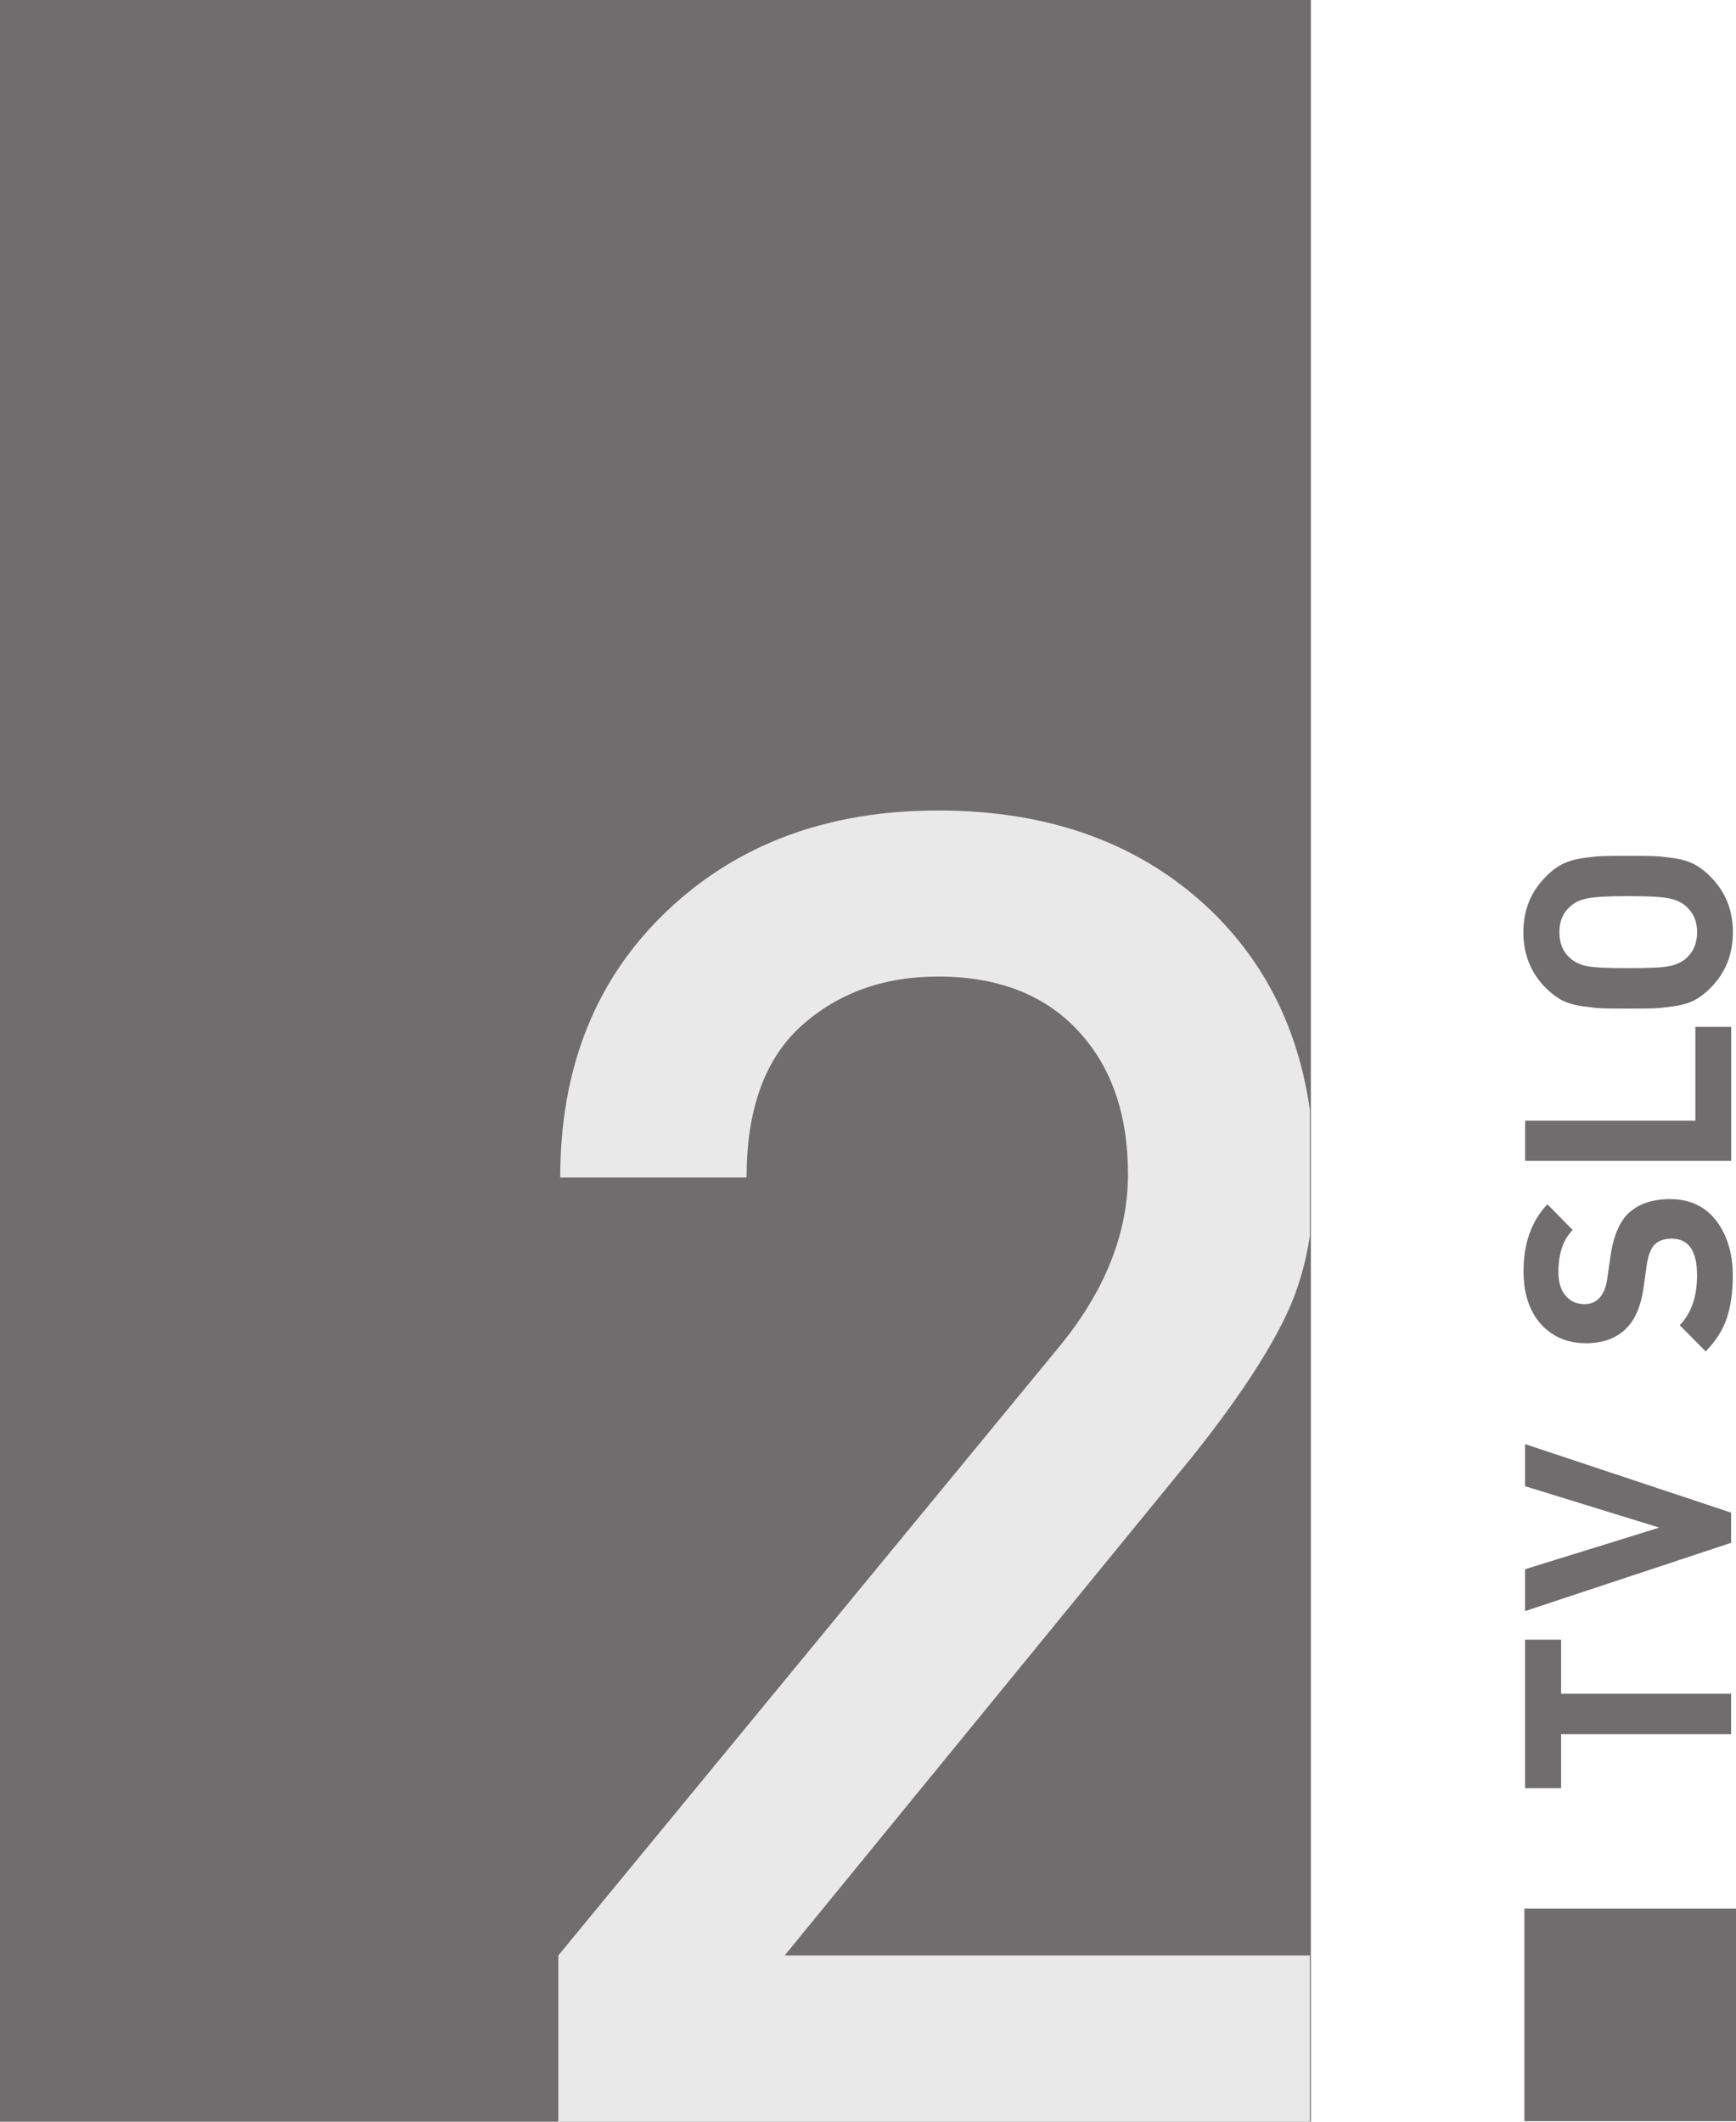
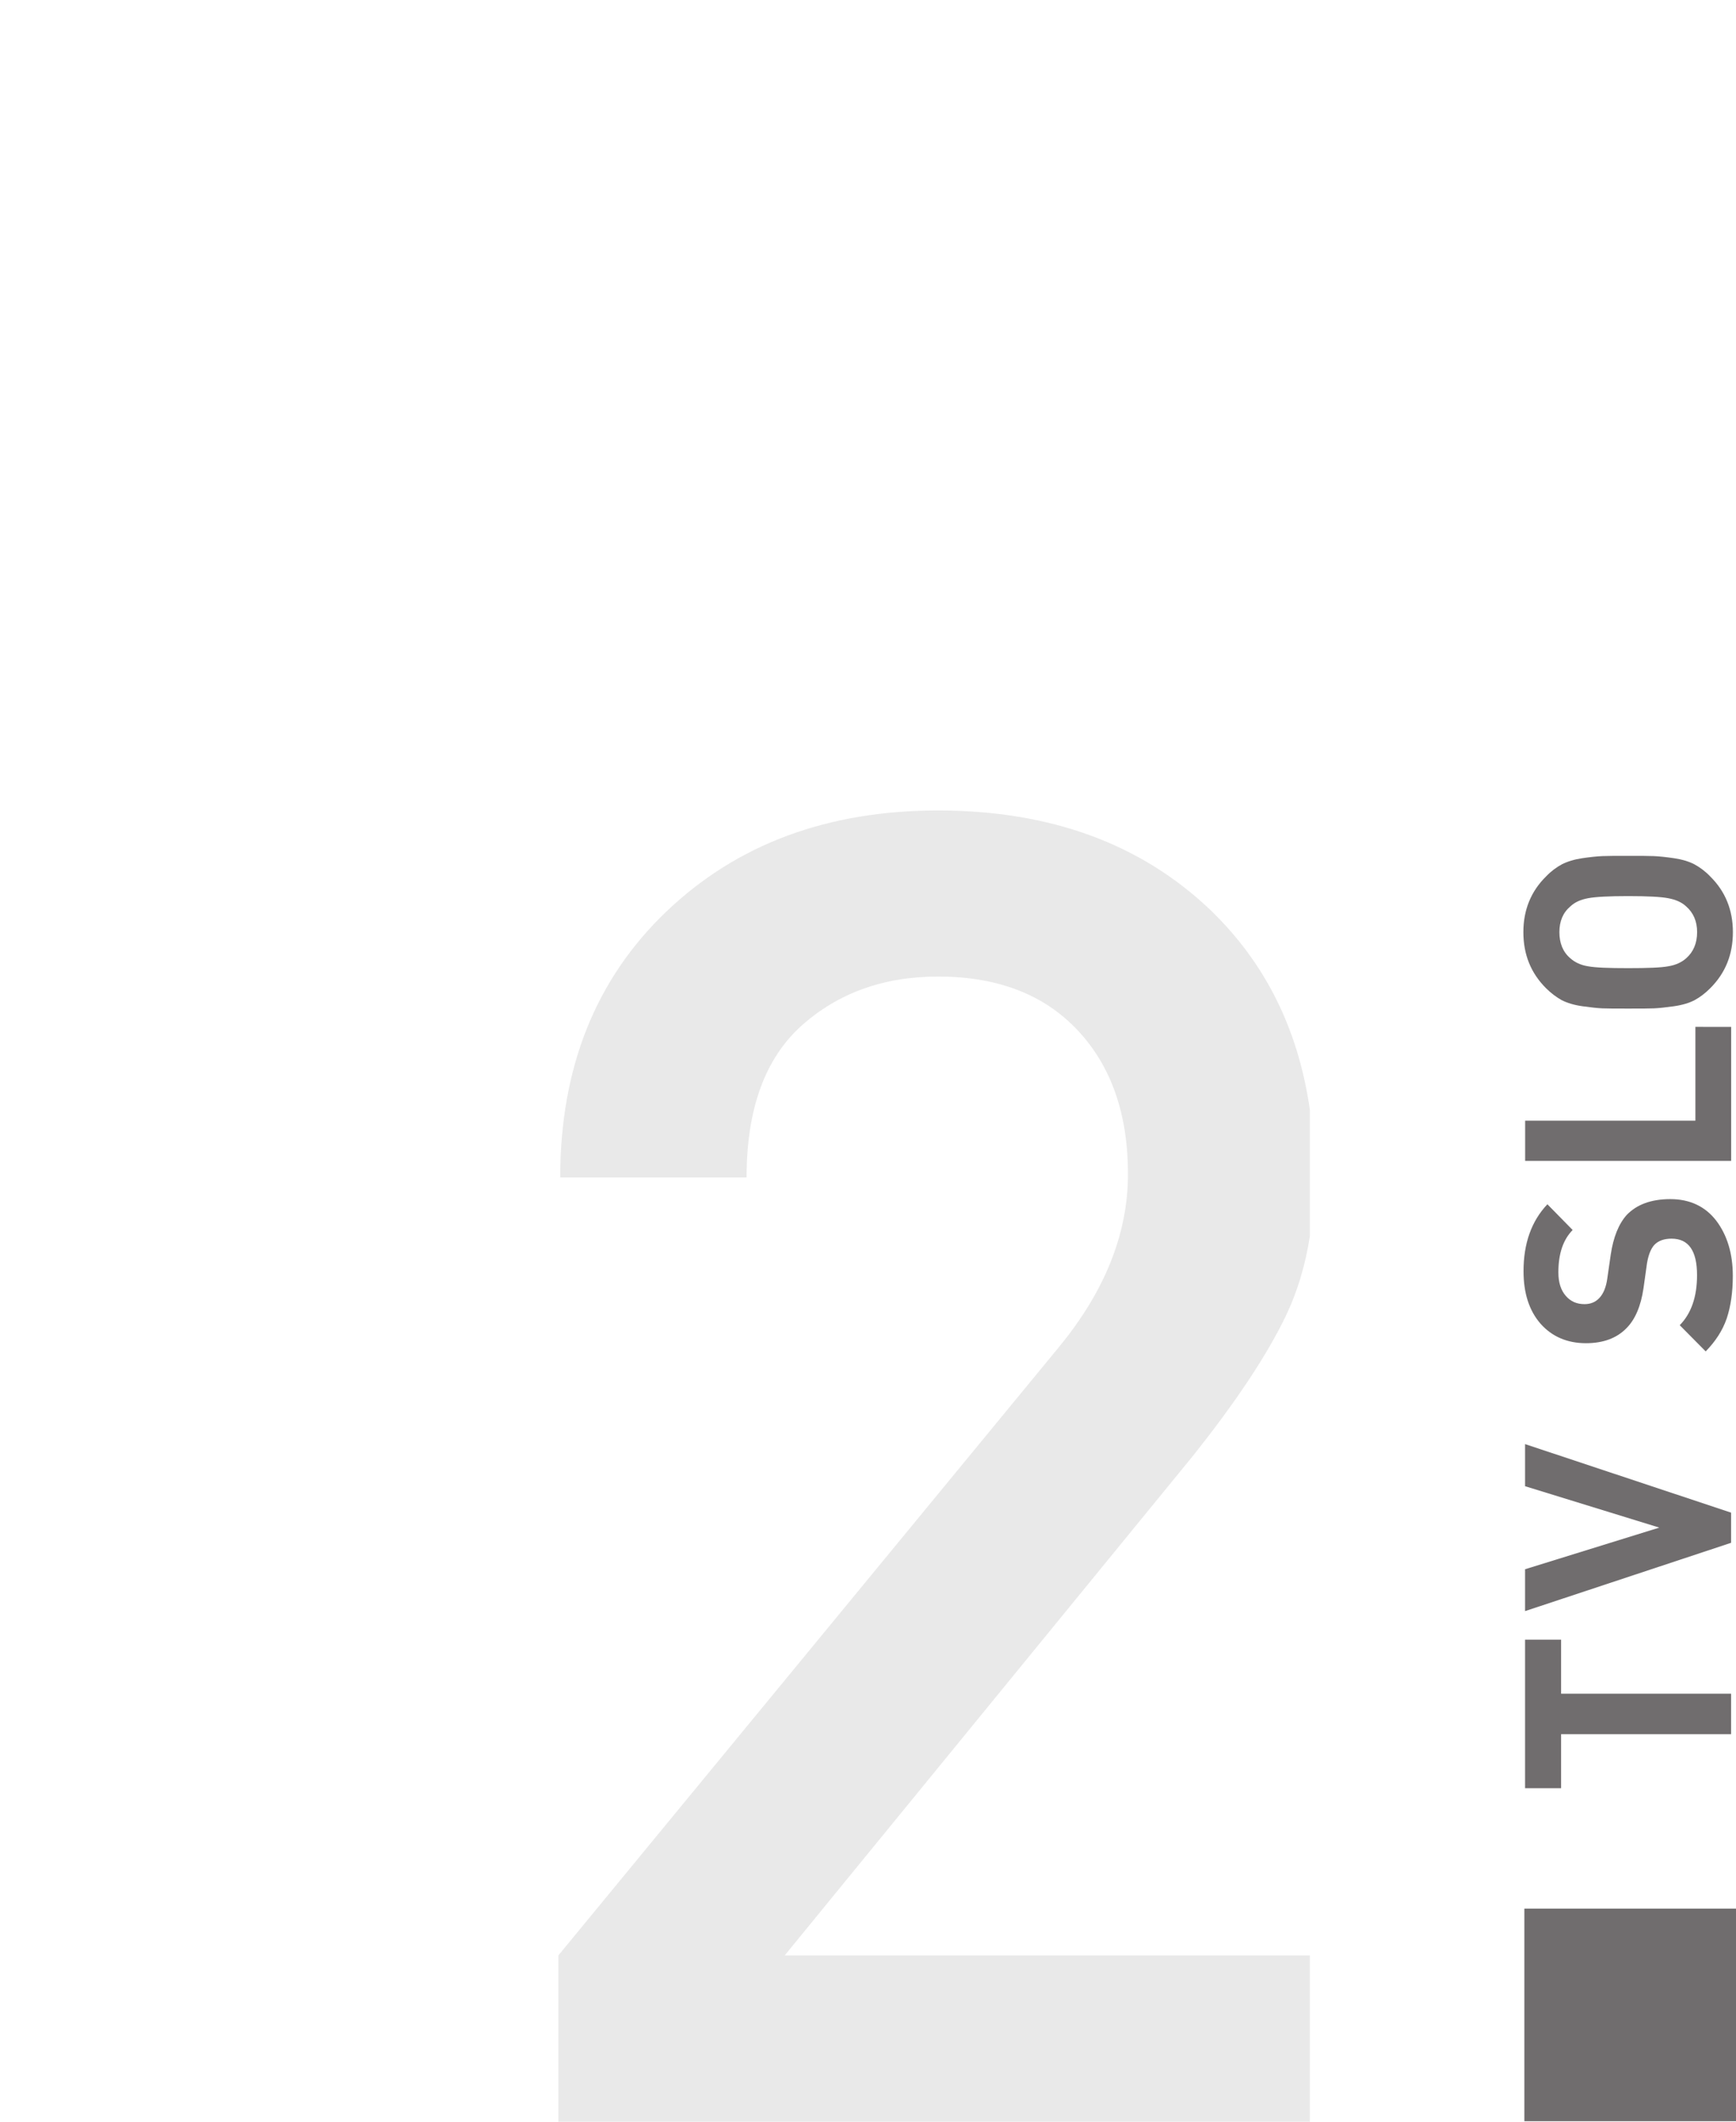
<svg xmlns="http://www.w3.org/2000/svg" width="200mm" height="244.37mm" version="1.1" viewBox="0 0 200 244.37">
  <g transform="translate(352.14 123.8)">
-     <path d="m-201.12 120.57h-151.02v-244.37h151.02z" fill="#706d6e" />
    <path d="m-201.23 120.57h-86.584v-19.154l57.651-70.043c5.307-6.439 7.974-13.093 7.974-19.962 0-6.87-1.913-12.392-5.765-16.514-3.879-4.149-9.24-6.223-16.11-6.223-6.304 0-11.557 1.913-15.76 5.684-4.203 3.799-6.304 9.617-6.304 17.457h-21.471c0-12.608 4.068-22.818 12.204-30.603 8.136-7.786 18.588-11.665 31.331-11.665 12.904 0 23.357 3.825 31.358 11.449 6.331 6.088 10.156 13.766 11.476 23.06v14.494c-0.512 3.341-1.428 6.385-2.748 9.159-2.182 4.553-5.792 9.995-10.83 16.298l-46.929 57.408h60.506z" fill="#e9e9e9" />
    <path d="m-176.52 120.51h24.38v-24.488h-24.38z" fill="#706d6e" />
    <path d="m-176.44 65.049v17.107h4.149v-6.223h19.585v-4.661h-19.585v-6.223z" fill="#706d6e" />
    <path d="m-176.44 47.373 15.463 4.768-15.463 4.795v4.822l23.734-7.866v-3.475l-23.734-7.893z" fill="#706d6e" />
    <path d="m-159.7 14.308c2.236 0 4.014 0.835 5.28 2.478 1.266 1.67 1.913 3.799 1.913 6.358 0 1.886-0.242 3.529-0.7 4.903-0.485 1.401-1.293 2.64-2.425 3.799l-2.99-3.017c1.32-1.347 1.994-3.26 1.994-5.765 0-2.802-0.97-4.203-2.936-4.203-0.862 0-1.536 0.242-1.994 0.727-0.404 0.458-0.673 1.158-0.835 2.101l-0.404 2.882c-0.296 2.021-0.943 3.583-1.967 4.607-1.131 1.158-2.694 1.724-4.661 1.724-2.155 0-3.906-0.754-5.226-2.236-1.32-1.509-1.967-3.529-1.967-6.061 0-3.206 0.916-5.765 2.748-7.705l2.909 2.963c-1.105 1.131-1.643 2.748-1.643 4.876 0 1.185 0.296 2.074 0.862 2.721 0.566 0.647 1.266 0.943 2.155 0.943 0.673 0 1.239-0.216 1.697-0.7 0.485-0.512 0.781-1.266 0.916-2.209l0.404-2.802c0.296-1.994 0.916-3.529 1.832-4.553 1.158-1.212 2.829-1.832 5.038-1.832" fill="#706d6e" />
    <path d="m-156.82-5.531v10.803h-19.612v4.634h23.734v-15.436z" fill="#706d6e" />
    <path d="m-167.53-25.199c0.62-0.027 1.616-0.027 2.963-0.027 1.347 0 2.344 0 2.963 0.027s1.401 0.108 2.317 0.242c0.916 0.135 1.724 0.377 2.344 0.7 0.647 0.35 1.266 0.808 1.832 1.401 1.751 1.724 2.613 3.879 2.613 6.412 0 2.586-0.862 4.714-2.613 6.465-0.566 0.566-1.158 1.024-1.805 1.374-0.62 0.323-1.428 0.566-2.371 0.7-0.97 0.135-1.724 0.216-2.317 0.242-0.566 0.027-1.562 0.027-2.963 0.027-1.401 0-2.398 0-2.963-0.027-0.566-0.027-1.347-0.108-2.29-0.242-0.97-0.135-1.751-0.377-2.398-0.7-0.62-0.35-1.239-0.808-1.805-1.374-1.751-1.751-2.613-3.879-2.613-6.465 0-2.532 0.862-4.688 2.613-6.412 0.566-0.593 1.185-1.051 1.832-1.401 0.647-0.323 1.428-0.566 2.344-0.7 0.916-0.135 1.697-0.216 2.317-0.242m7.57 4.849c-0.835-0.162-2.371-0.242-4.607-0.242-2.209 0-3.745 0.081-4.607 0.242-0.862 0.162-1.536 0.458-2.047 0.943-0.862 0.727-1.266 1.724-1.266 2.963 0 1.266 0.404 2.29 1.266 3.017 0.512 0.458 1.185 0.781 2.021 0.916 0.862 0.162 2.398 0.216 4.634 0.216 2.236 0 3.799-0.054 4.634-0.216 0.835-0.135 1.536-0.458 2.047-0.916 0.835-0.727 1.266-1.751 1.266-3.017 0-1.239-0.431-2.236-1.266-2.963-0.512-0.485-1.212-0.781-2.074-0.943" fill="#706d6e" />
  </g>
</svg>